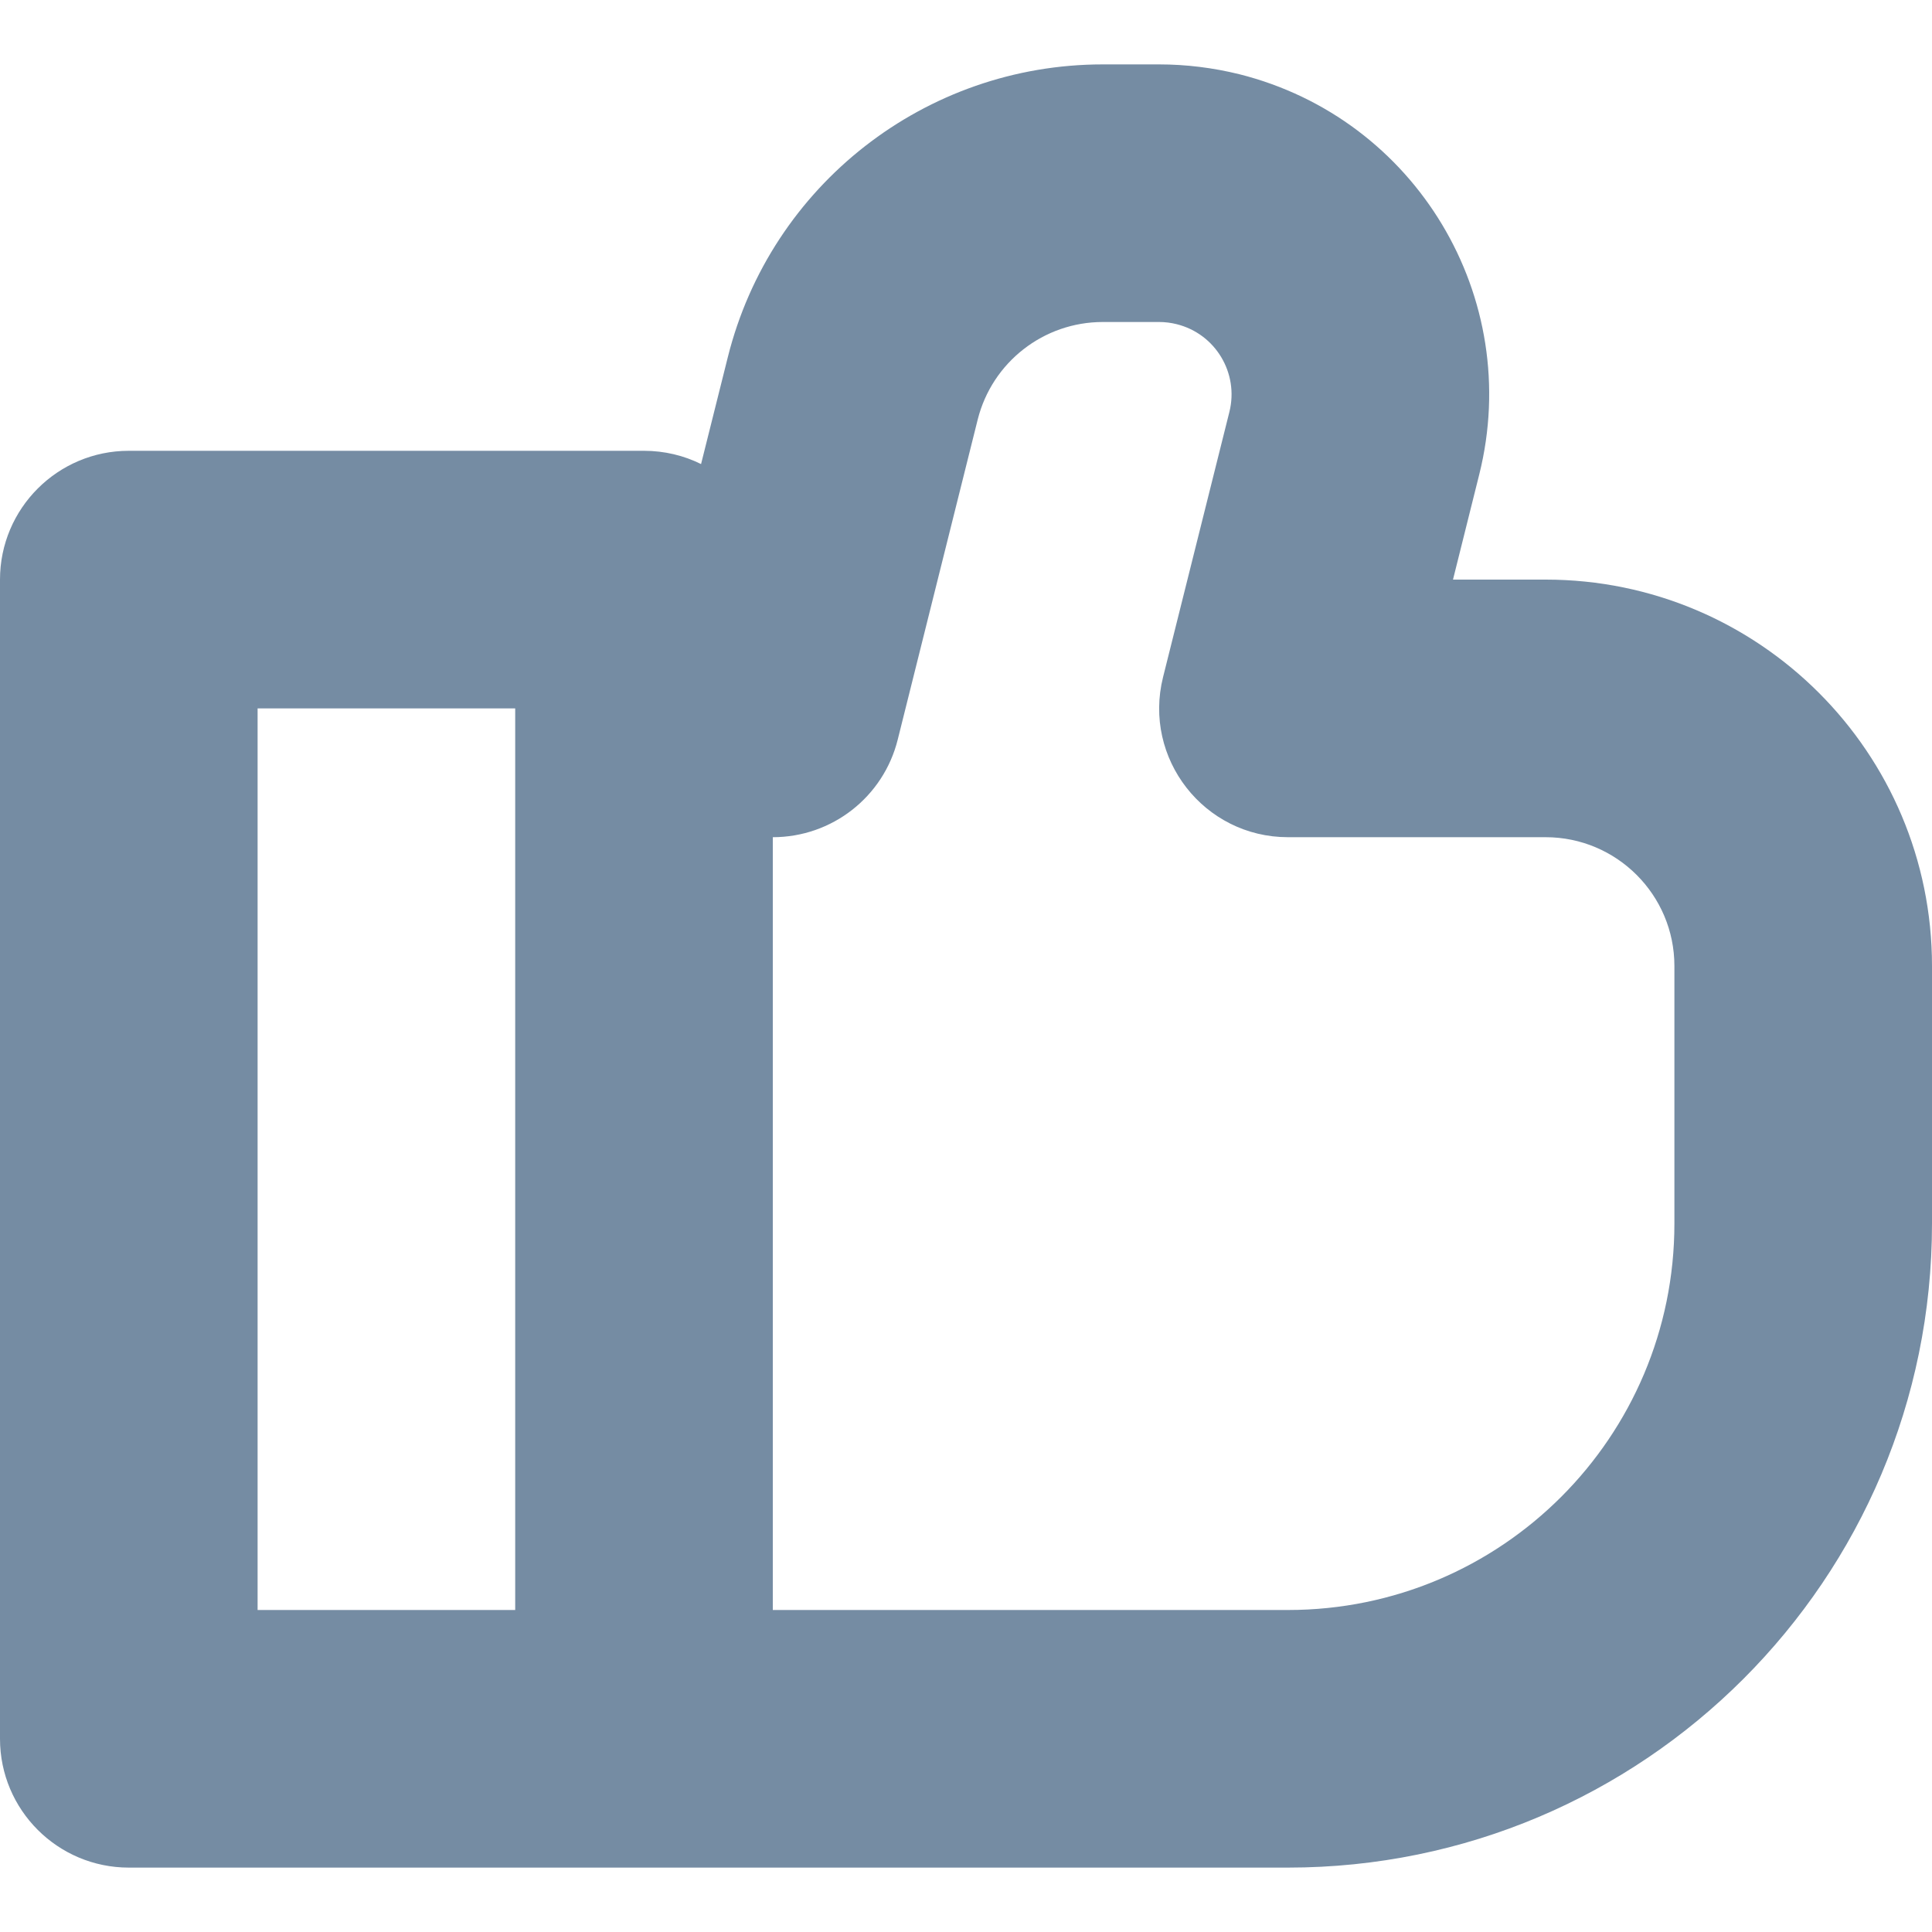
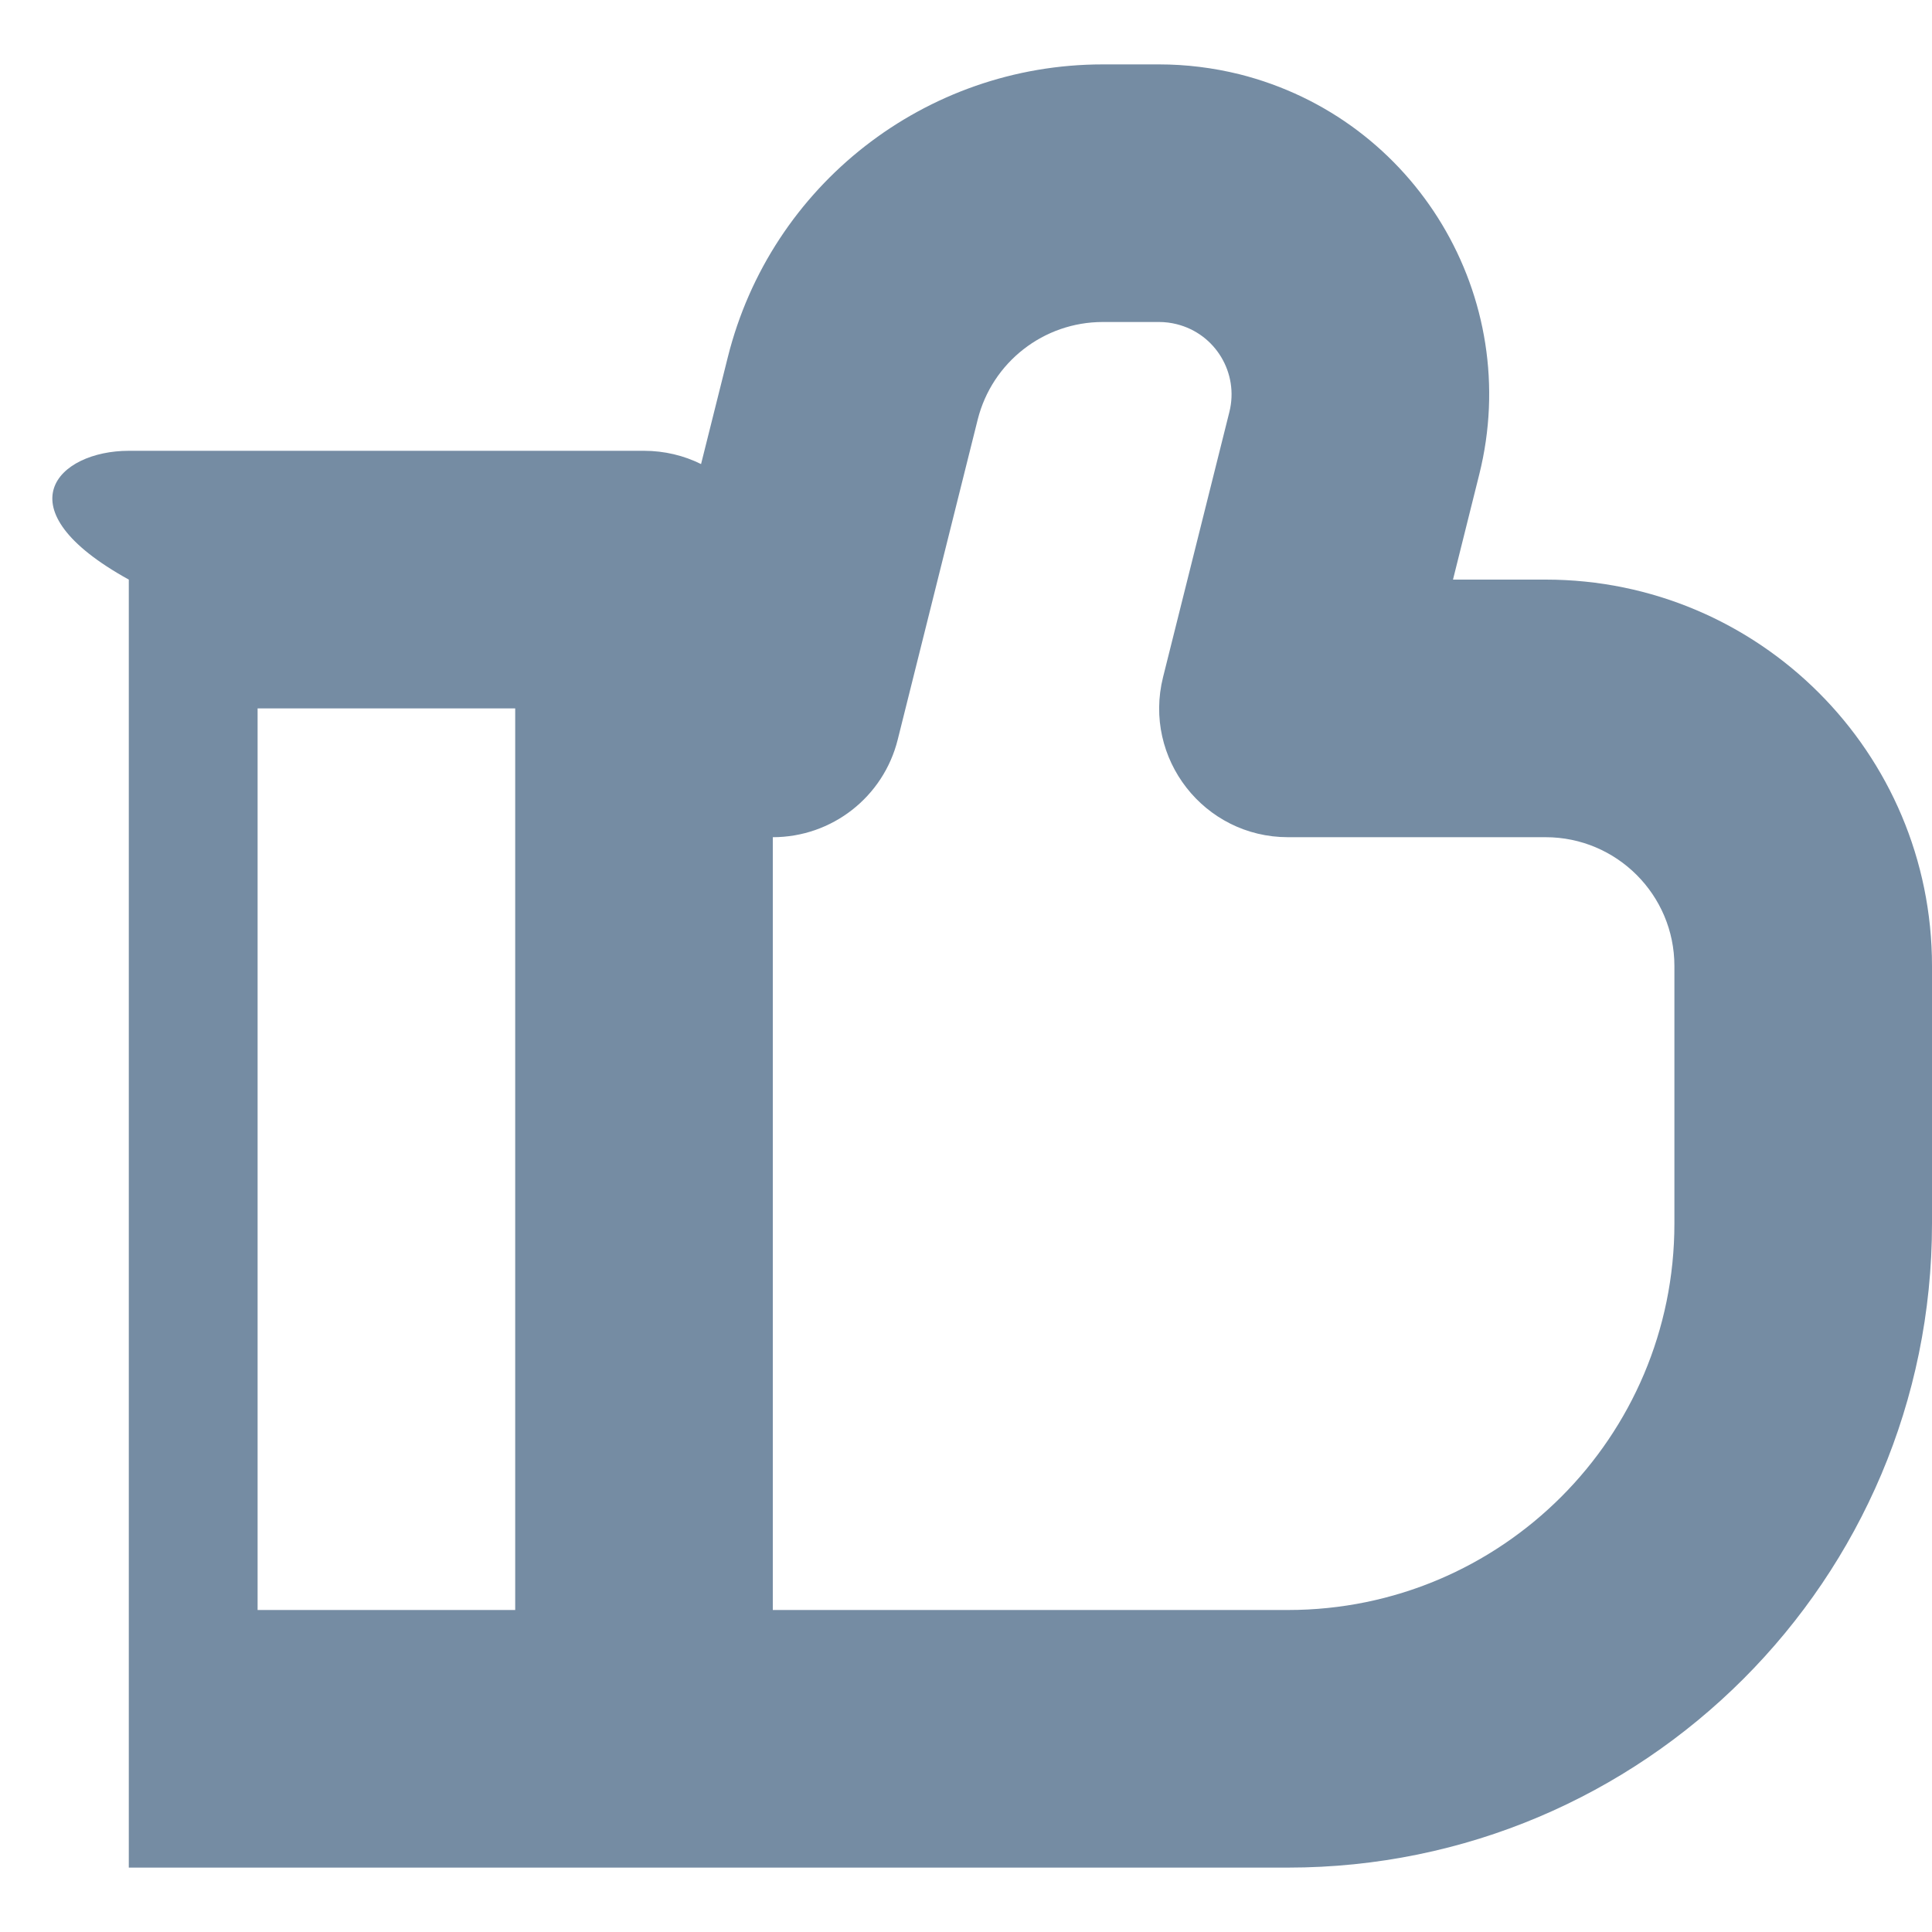
<svg xmlns="http://www.w3.org/2000/svg" width="800px" height="800px" viewBox="0 -0.5 15 15" id="meteor-icon-kit__regular-thumbs-up-s" fill="none">
-   <path fill-rule="evenodd" clip-rule="evenodd" d="M5.443 3.103L5.651 2.272C5.985 0.937 7.185 0 8.562 0H9C9.209 0 9.418 0.026 9.621 0.076C10.994 0.42 11.828 1.81 11.485 3.183L11.281 4H12C13.657 4 15 5.343 15 7V9C15 11.761 12.761 14 10 14H1C0.448 14 0 13.552 0 13V4C0 3.448 0.448 3 1 3H5C5.159 3 5.31 3.037 5.443 3.103zM6 6V12H10C11.657 12 13 10.657 13 9V7C13 6.448 12.552 6 12 6H10C9.349 6 8.872 5.389 9.03 4.757L9.545 2.698C9.62 2.397 9.437 2.092 9.136 2.017C9.092 2.006 9.046 2 9 2H8.562C8.103 2 7.703 2.312 7.591 2.757L6.97 5.242C6.859 5.688 6.459 6 6 6zM4 5H2V12H4V5z" fill="#758CA3" />
+   <path fill-rule="evenodd" clip-rule="evenodd" d="M5.443 3.103L5.651 2.272C5.985 0.937 7.185 0 8.562 0H9C9.209 0 9.418 0.026 9.621 0.076C10.994 0.42 11.828 1.81 11.485 3.183L11.281 4H12C13.657 4 15 5.343 15 7V9C15 11.761 12.761 14 10 14H1V4C0 3.448 0.448 3 1 3H5C5.159 3 5.31 3.037 5.443 3.103zM6 6V12H10C11.657 12 13 10.657 13 9V7C13 6.448 12.552 6 12 6H10C9.349 6 8.872 5.389 9.03 4.757L9.545 2.698C9.62 2.397 9.437 2.092 9.136 2.017C9.092 2.006 9.046 2 9 2H8.562C8.103 2 7.703 2.312 7.591 2.757L6.97 5.242C6.859 5.688 6.459 6 6 6zM4 5H2V12H4V5z" fill="#758CA3" />
</svg>